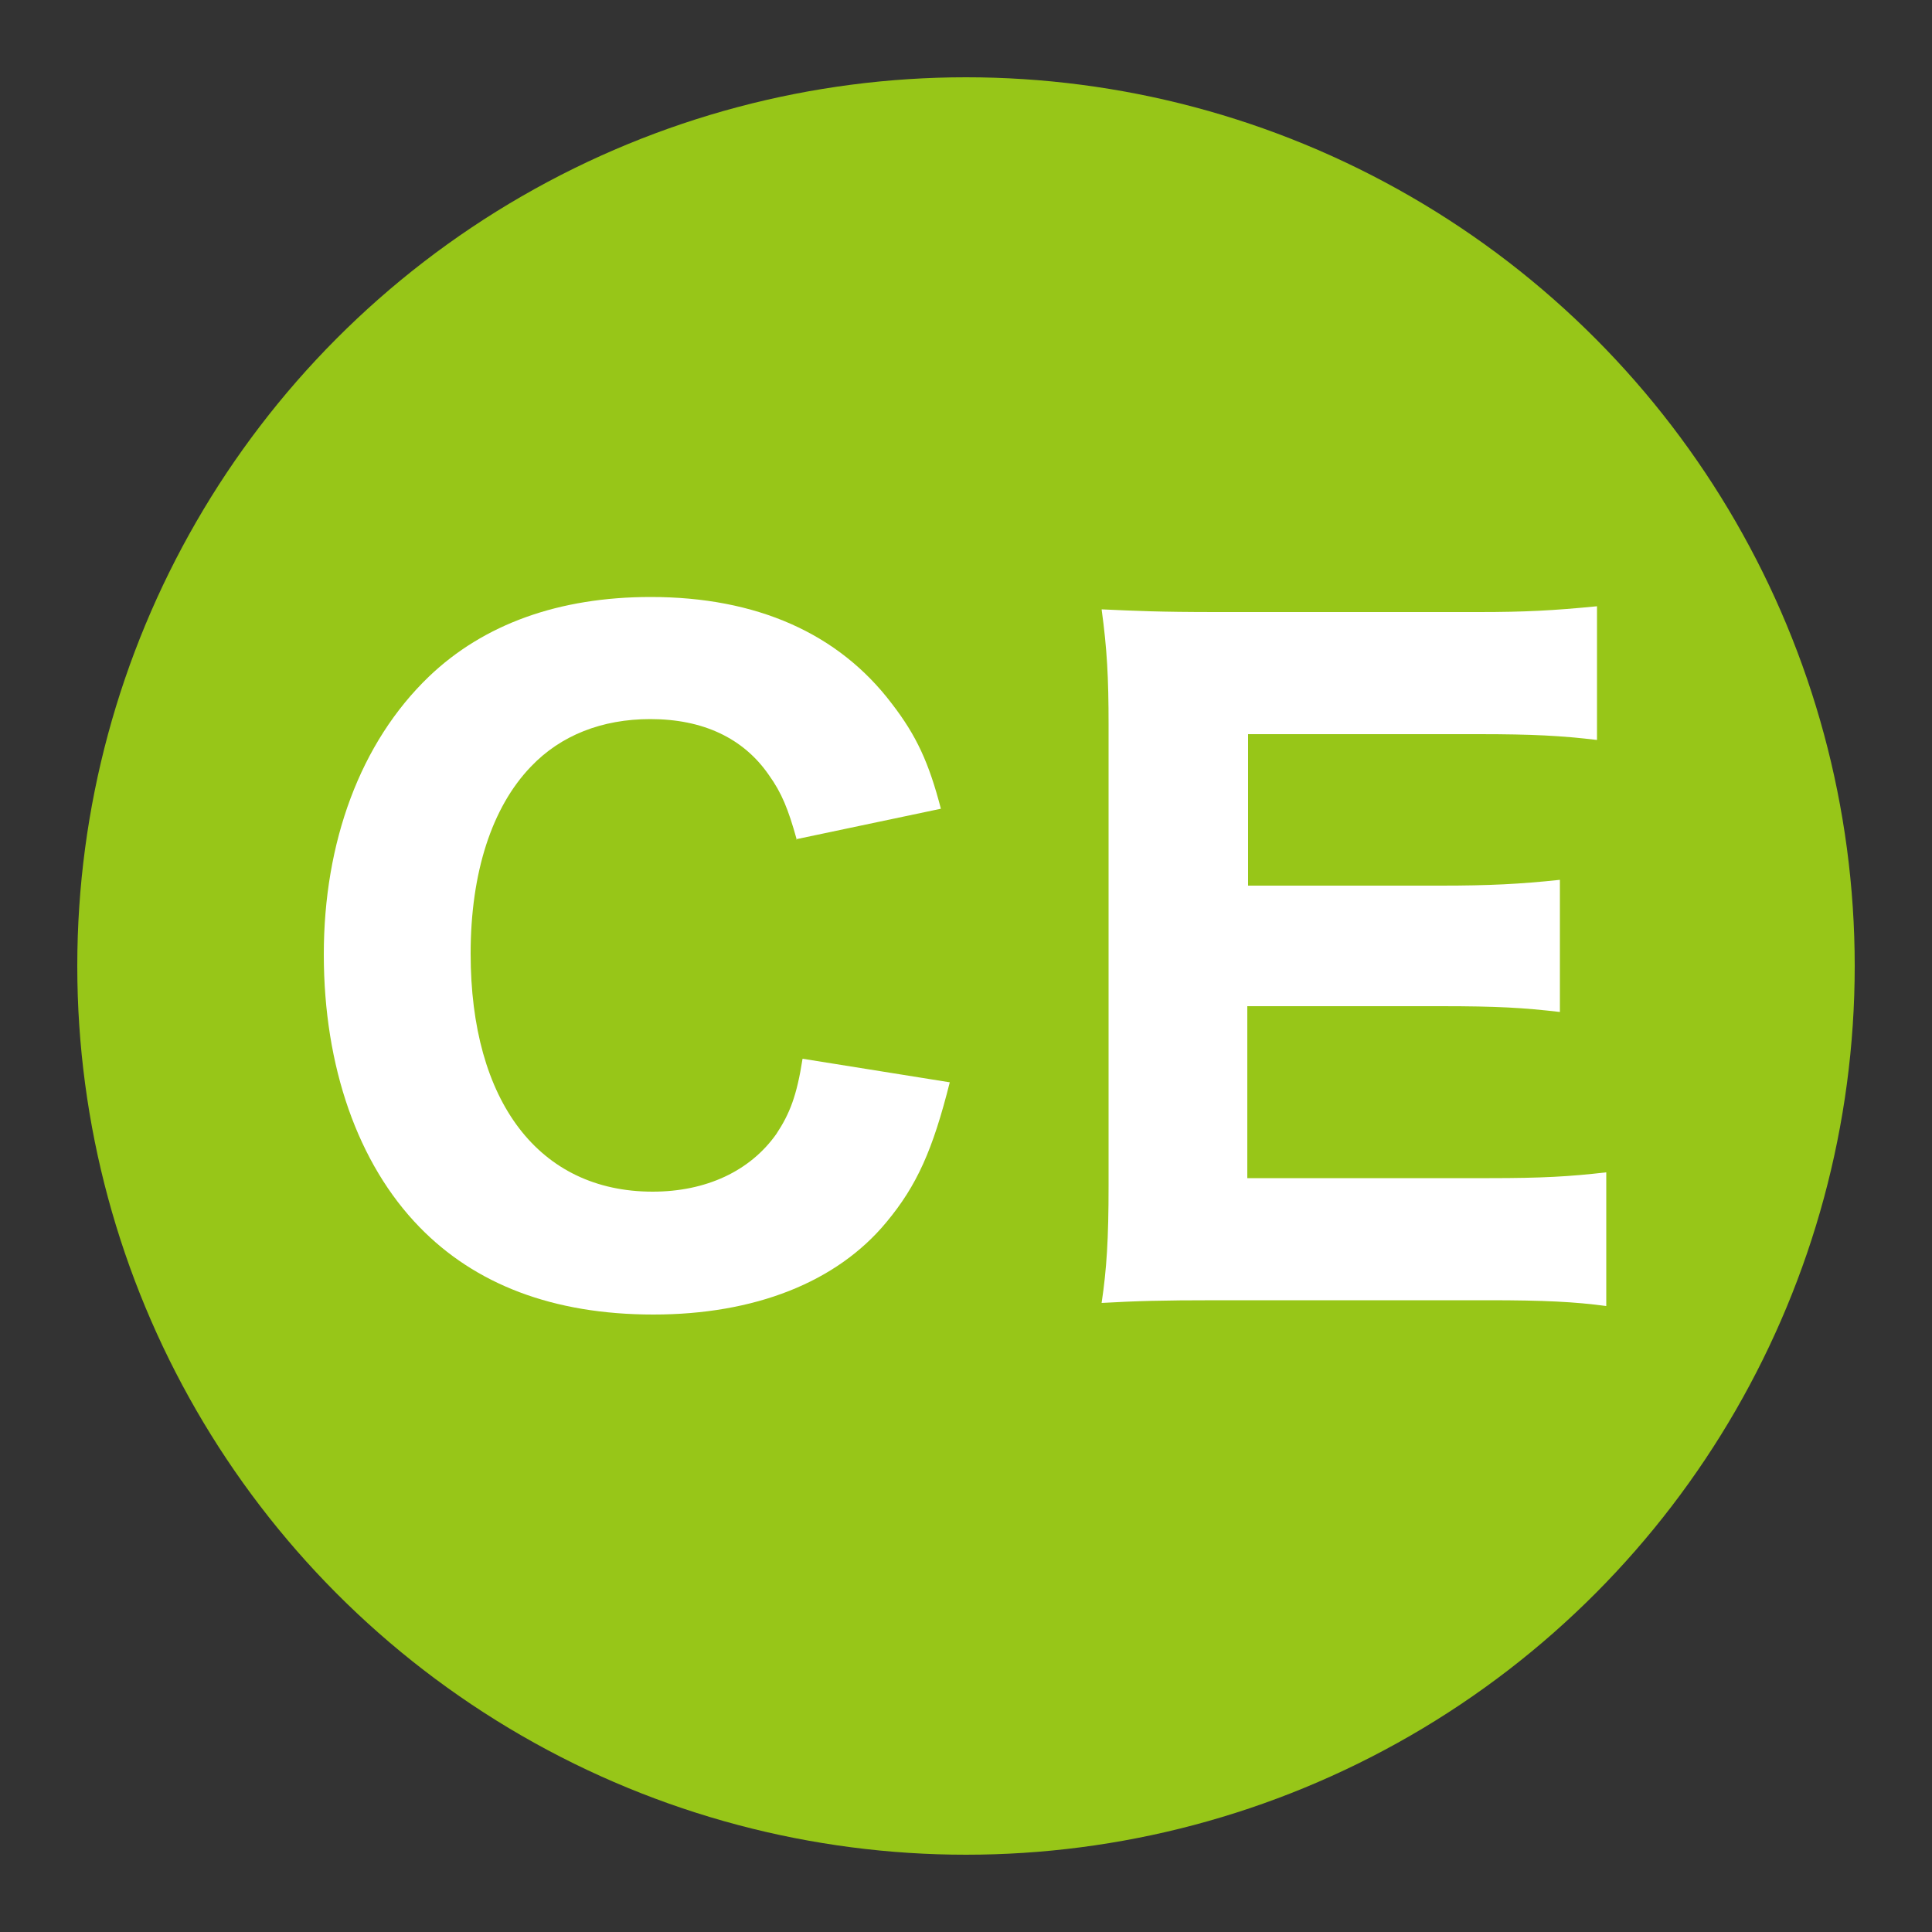
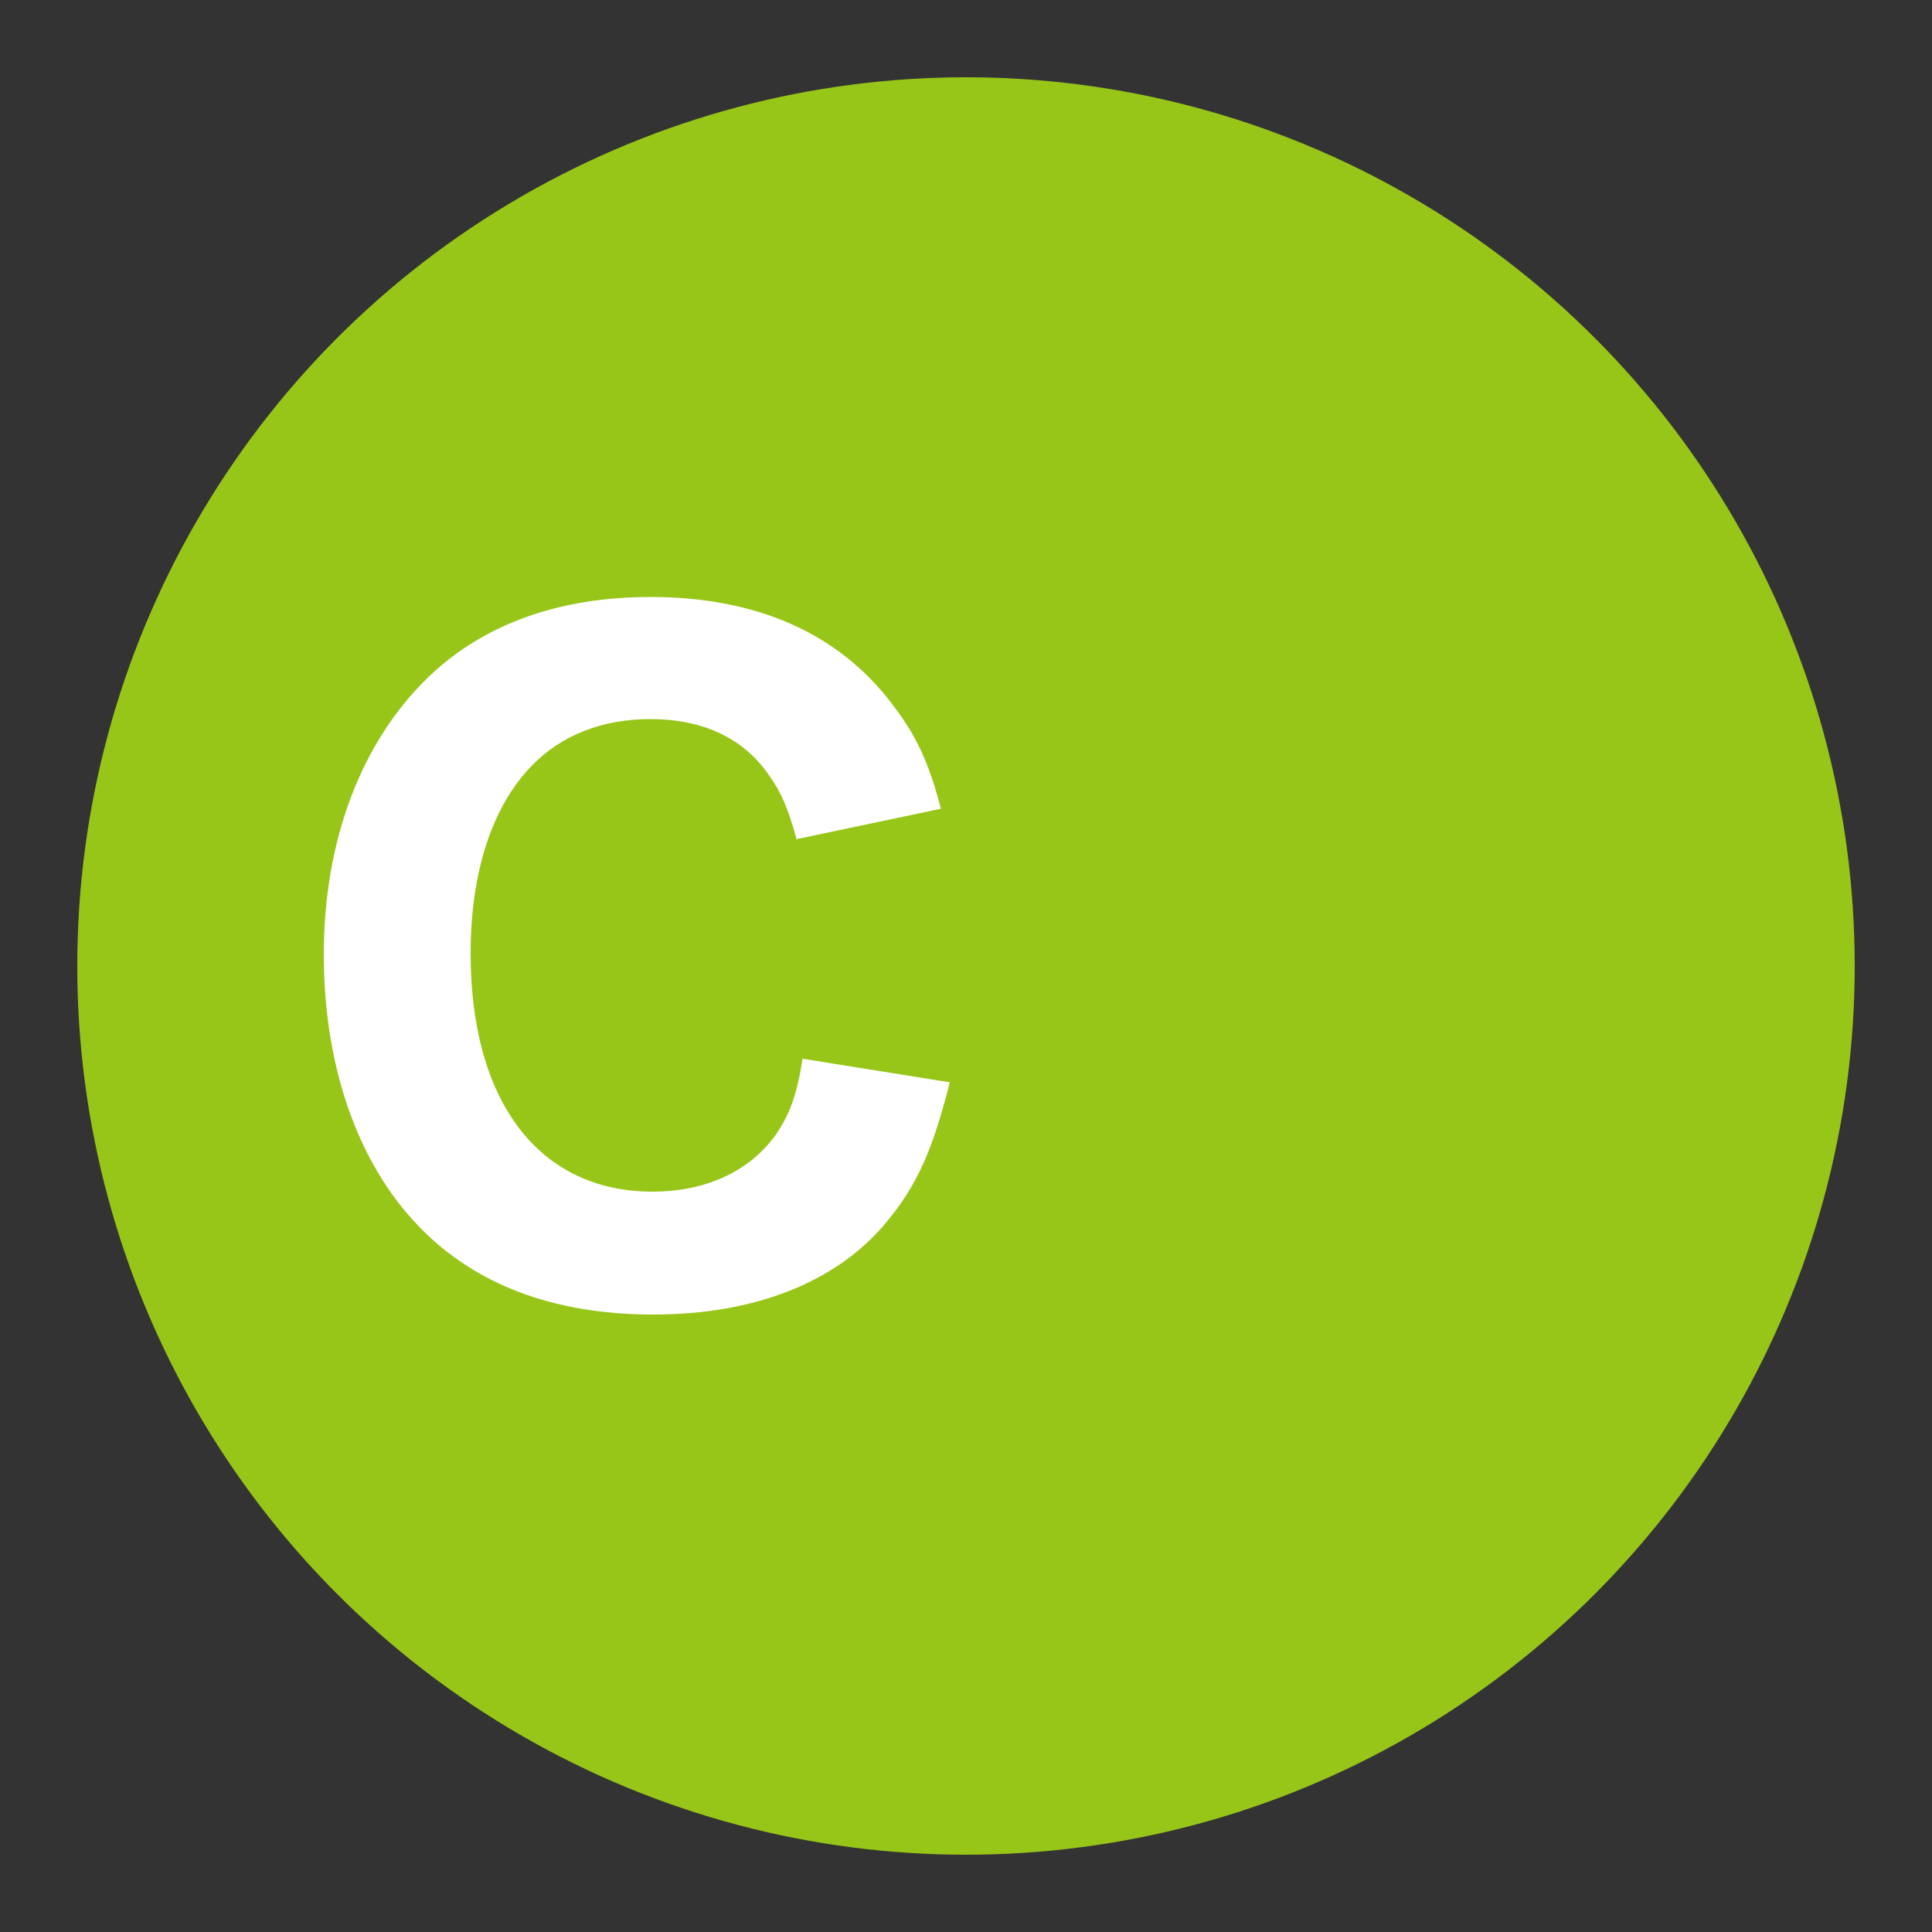
<svg xmlns="http://www.w3.org/2000/svg" id="_レイヤー_1" data-name="レイヤー 1" viewBox="0 0 50 50">
  <rect x="0" y="0" width="50" height="50" fill="#333333" stroke="none" />
  <defs>
    <style>
      .cls-1 {
        fill: #97c618;
      }

      .cls-1, .cls-2 {
        stroke-width: 0px;
      }

      .cls-2 {
        fill: #fff;
      }
    </style>
  </defs>
  <circle class="cls-1" cx="25" cy="25" r="23" />
  <g>
    <path class="cls-2" d="m20.62,21.73c-.22-.79-.39-1.21-.72-1.67-.66-.96-1.71-1.45-3.07-1.45-1.25,0-2.32.42-3.09,1.23-1.01,1.05-1.56,2.74-1.56,4.84,0,3.83,1.77,6.16,4.71,6.16,1.38,0,2.52-.53,3.2-1.49.35-.53.53-.99.68-1.95l3.81.61c-.44,1.75-.85,2.67-1.64,3.62-1.29,1.56-3.42,2.39-6.03,2.39s-4.62-.79-6.05-2.26c-1.6-1.64-2.48-4.16-2.48-7.06s.94-5.48,2.72-7.19c1.42-1.36,3.37-2.06,5.74-2.06,2.74,0,4.86.94,6.24,2.76.64.83.96,1.53,1.27,2.72l-3.75.79Z" />
-     <path class="cls-2" d="m41.57,33.8c-.81-.11-1.62-.15-3.05-.15h-7.01c-1.49,0-2.1.02-3,.07.13-.88.18-1.64.18-3.05v-11.9c0-1.25-.04-1.97-.18-3,.9.04,1.47.07,2.98.07h6.79c1.18,0,1.93-.04,3.05-.15v3.46c-.92-.11-1.67-.15-3.05-.15h-5.98v3.92h5c1.23,0,2.04-.04,3.07-.15v3.42c-.94-.11-1.62-.15-3.07-.15h-5.02v4.45h6.27c1.36,0,2.06-.04,3.02-.15v3.48Z" />
  </g>
</svg>